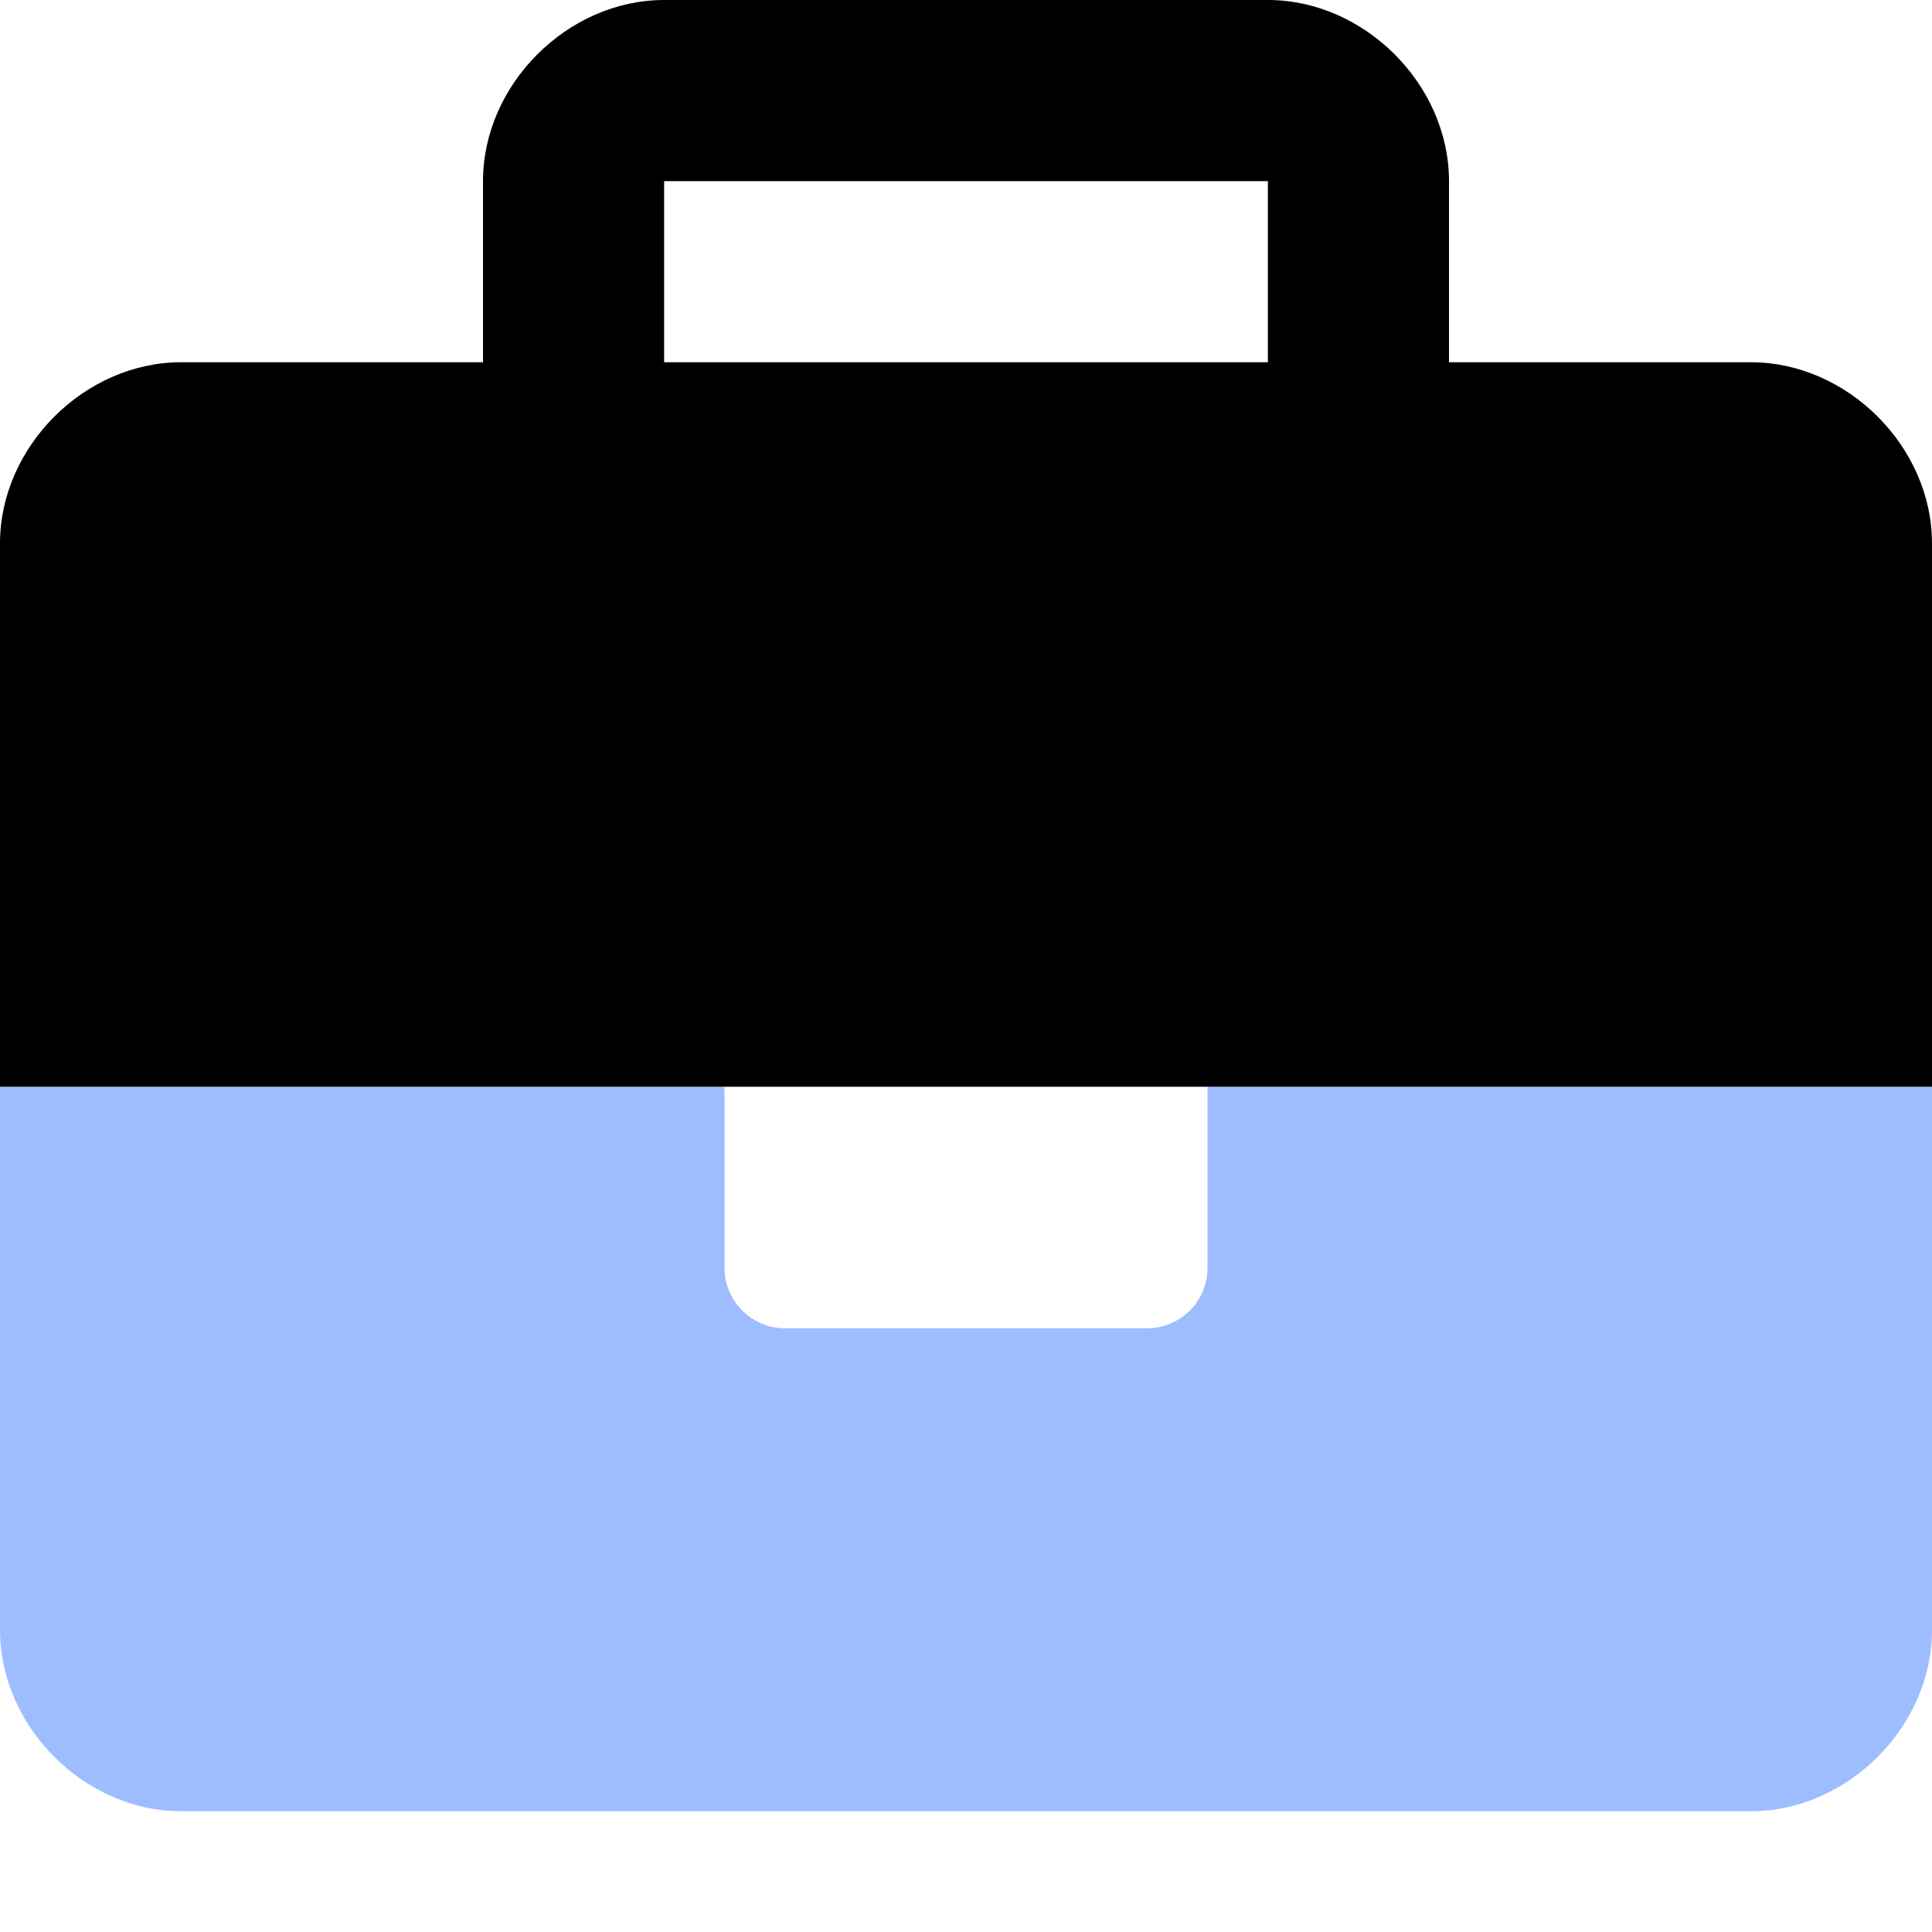
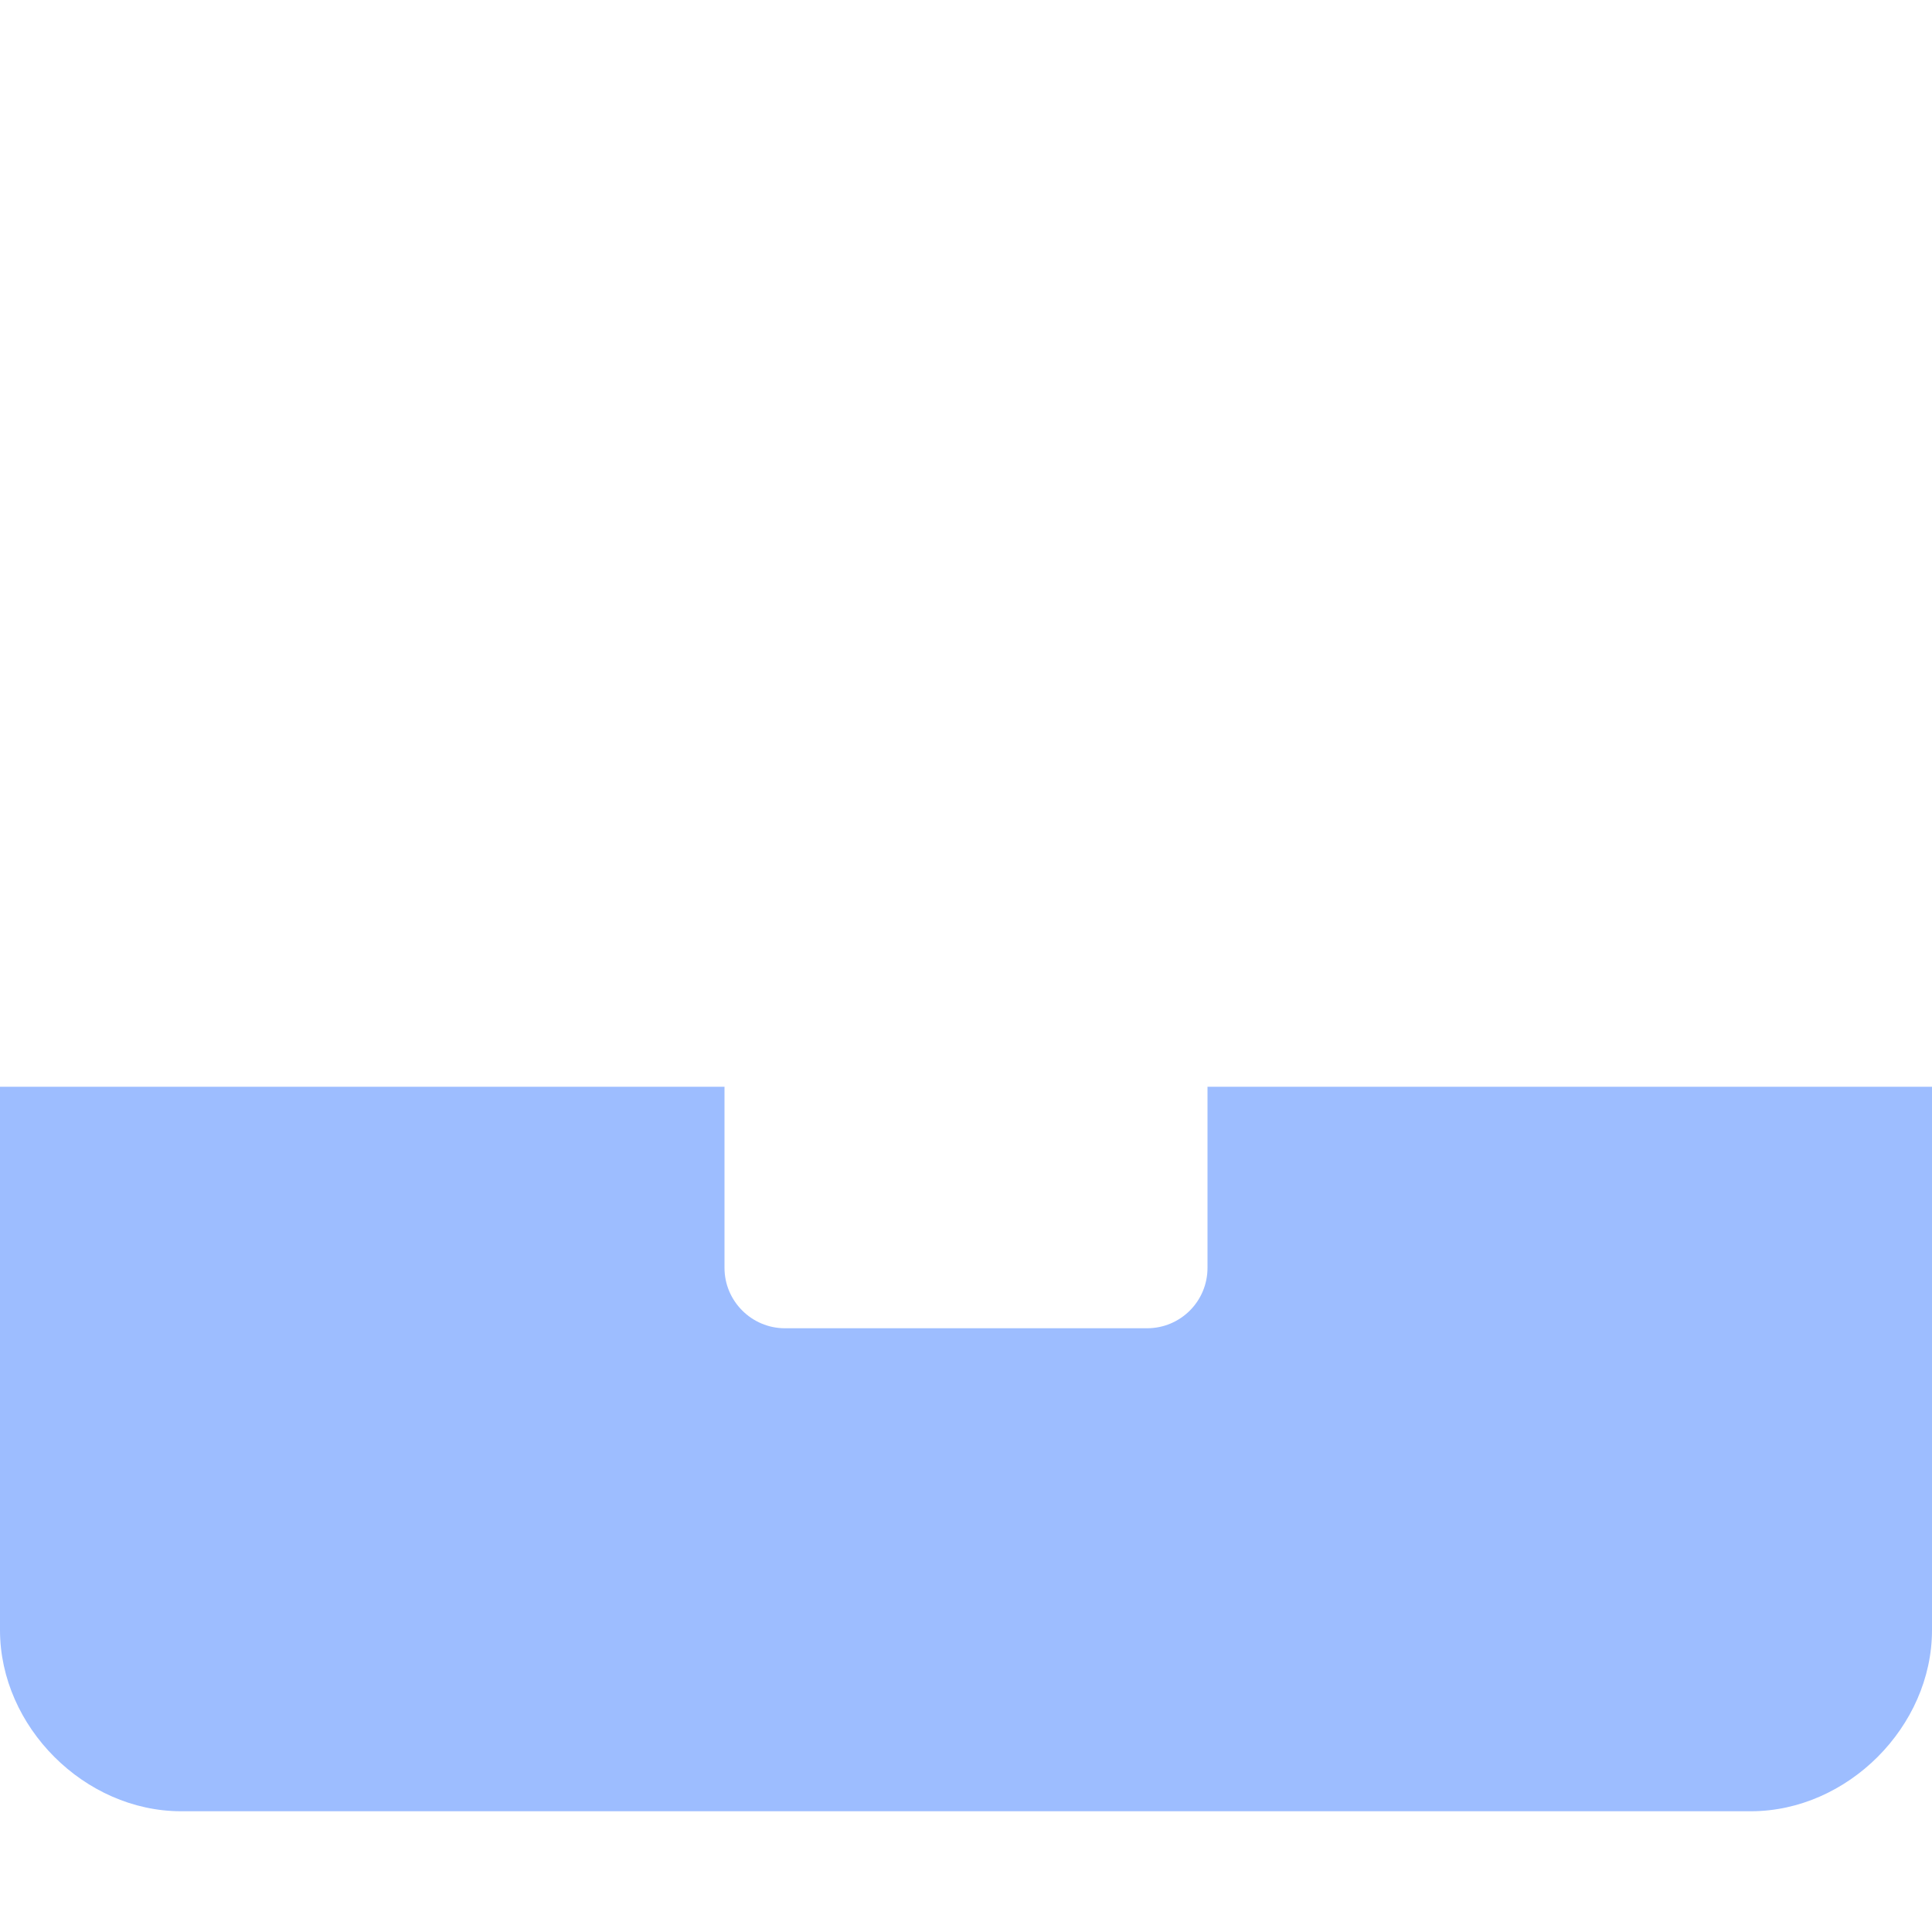
<svg xmlns="http://www.w3.org/2000/svg" width="512" height="512" viewBox="0 0 512 512" fill="none">
-   <path d="M464 96H384V48C384 22.41 361.6 0 336 0H176C150.4 0 128 22.41 128 48V96H48C22.41 96 0 118.4 0 144V288H512V144C512 118.4 489.6 96 464 96ZM336 96H176V48H336V96Z" fill="black" />
  <path opacity="0.4" d="M320 336C320 344.844 312.844 352 304 352H208C199.2 352 192 344.8 192 336V288H0V432C0 457.6 22.41 480 48 480H464C489.59 480 512 457.59 512 432V288H320V336Z" fill="#0C5CFF" />
</svg>